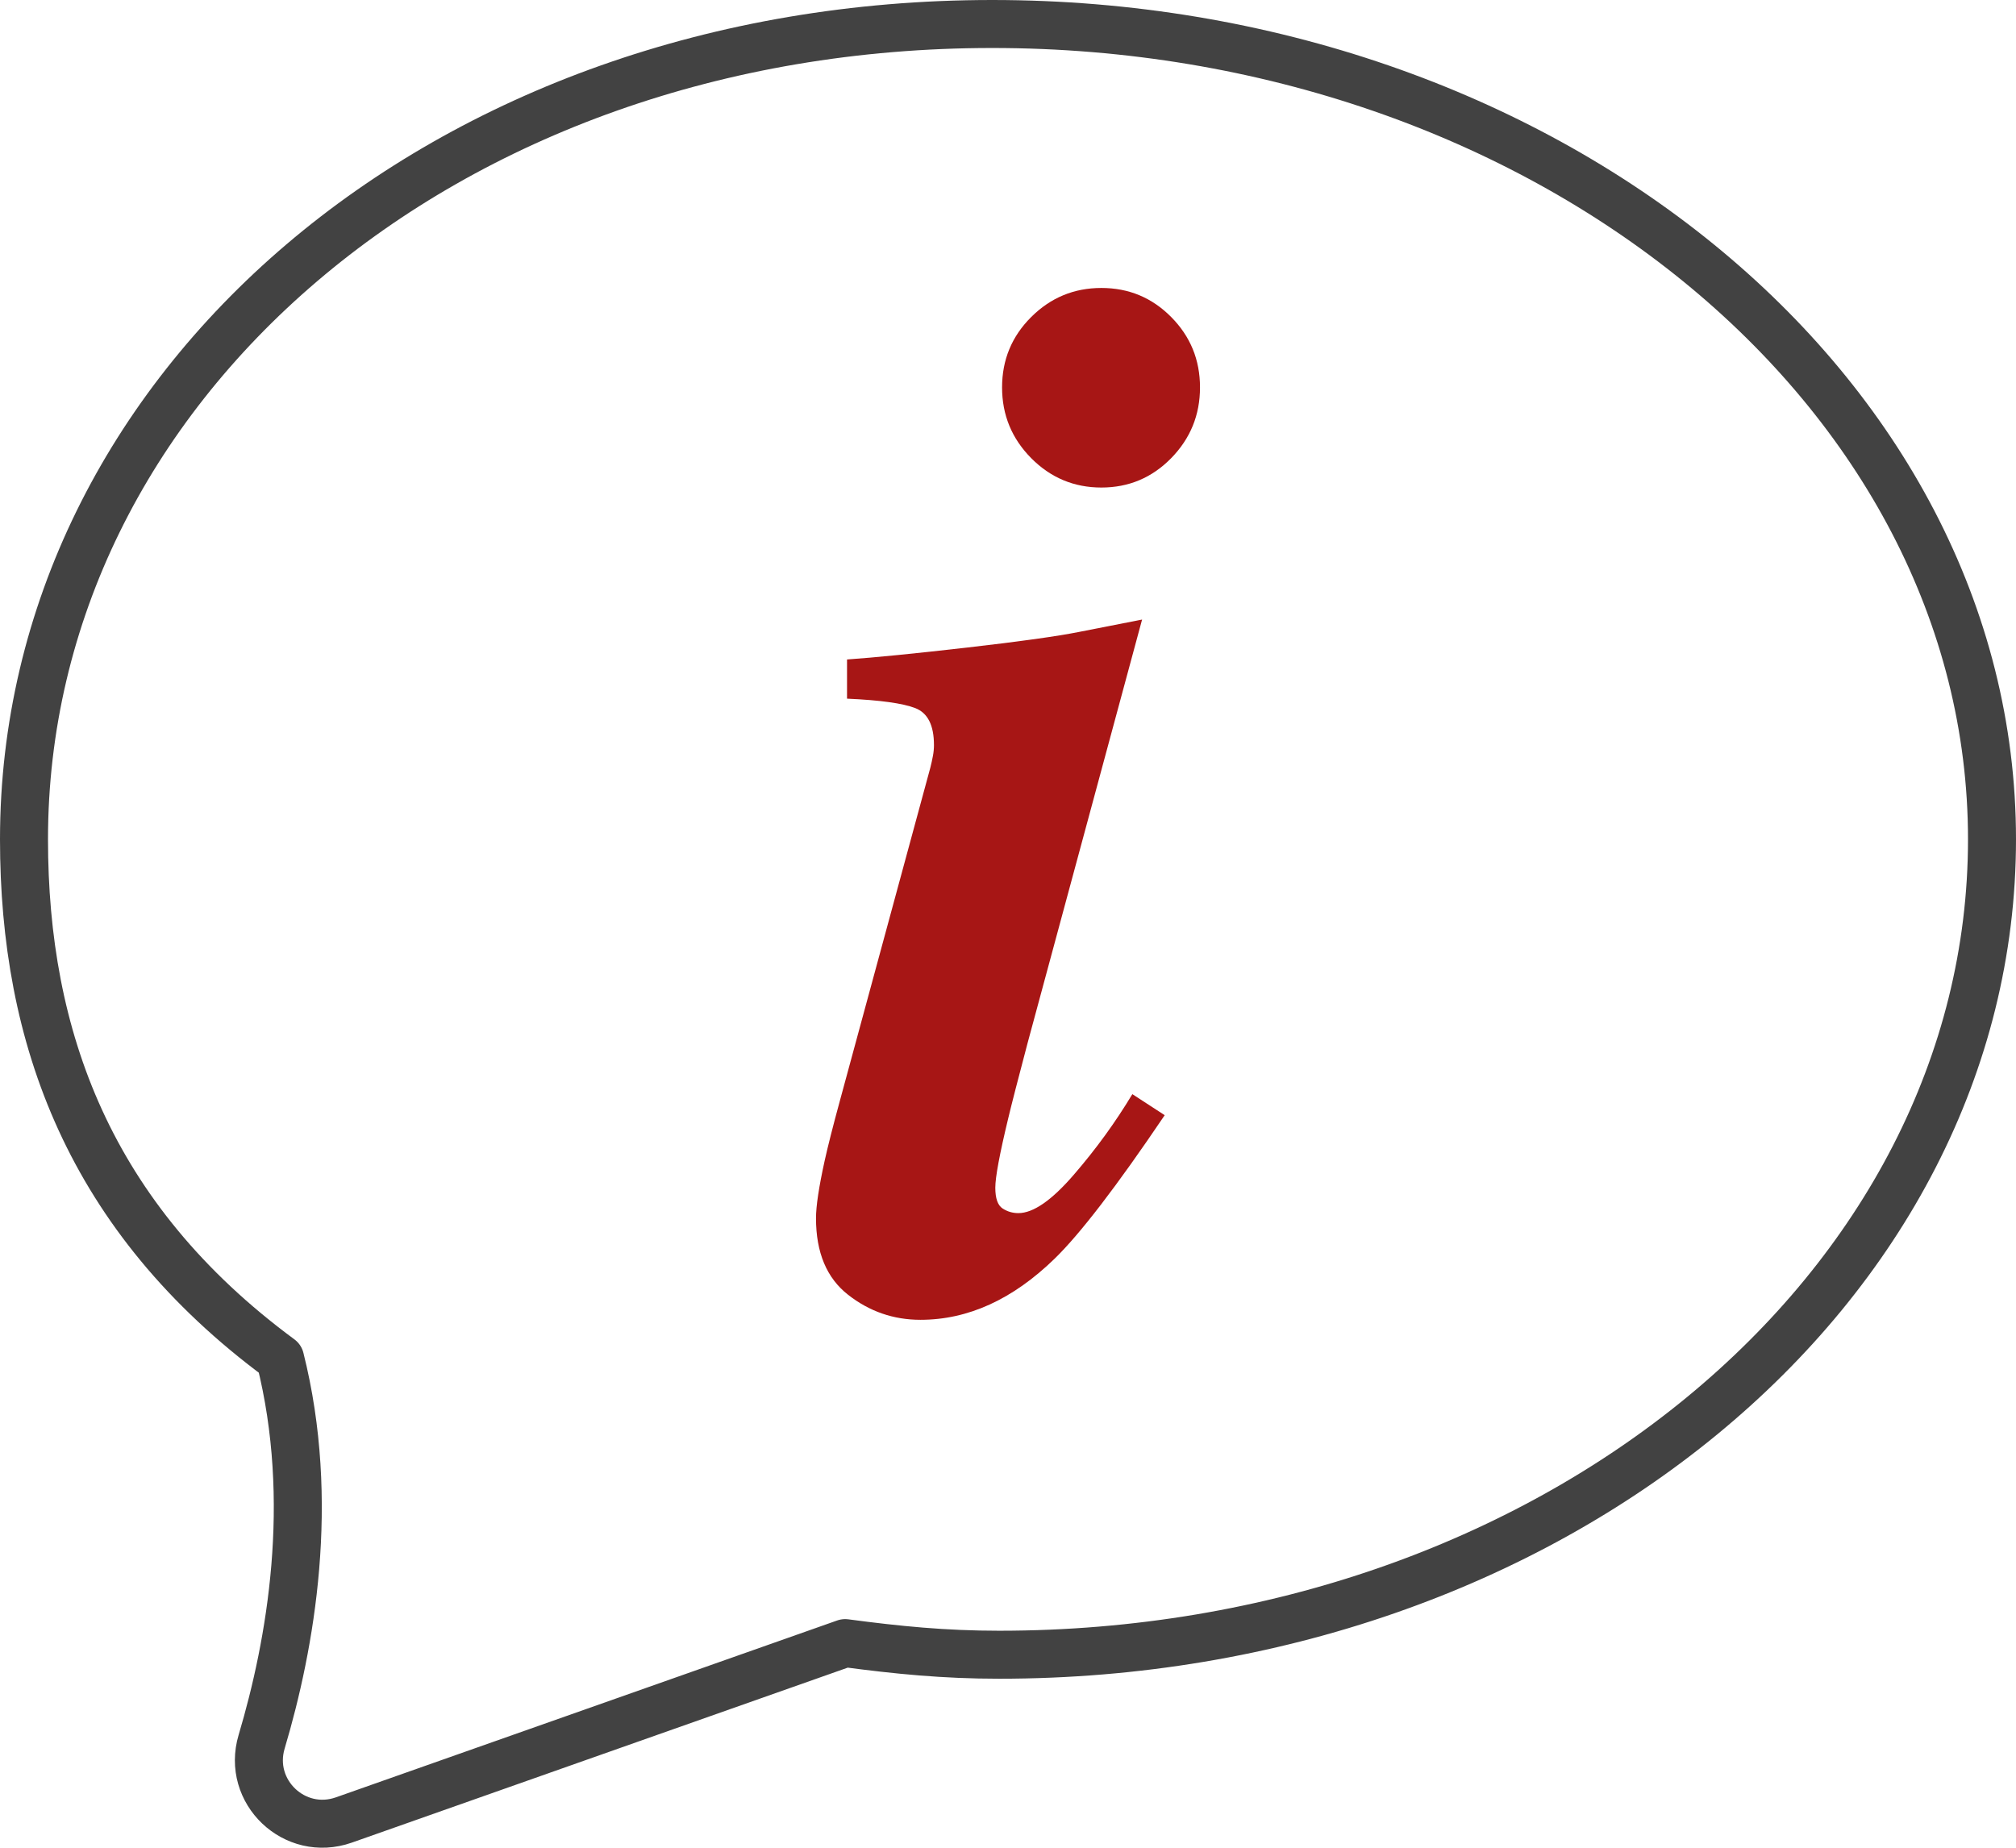
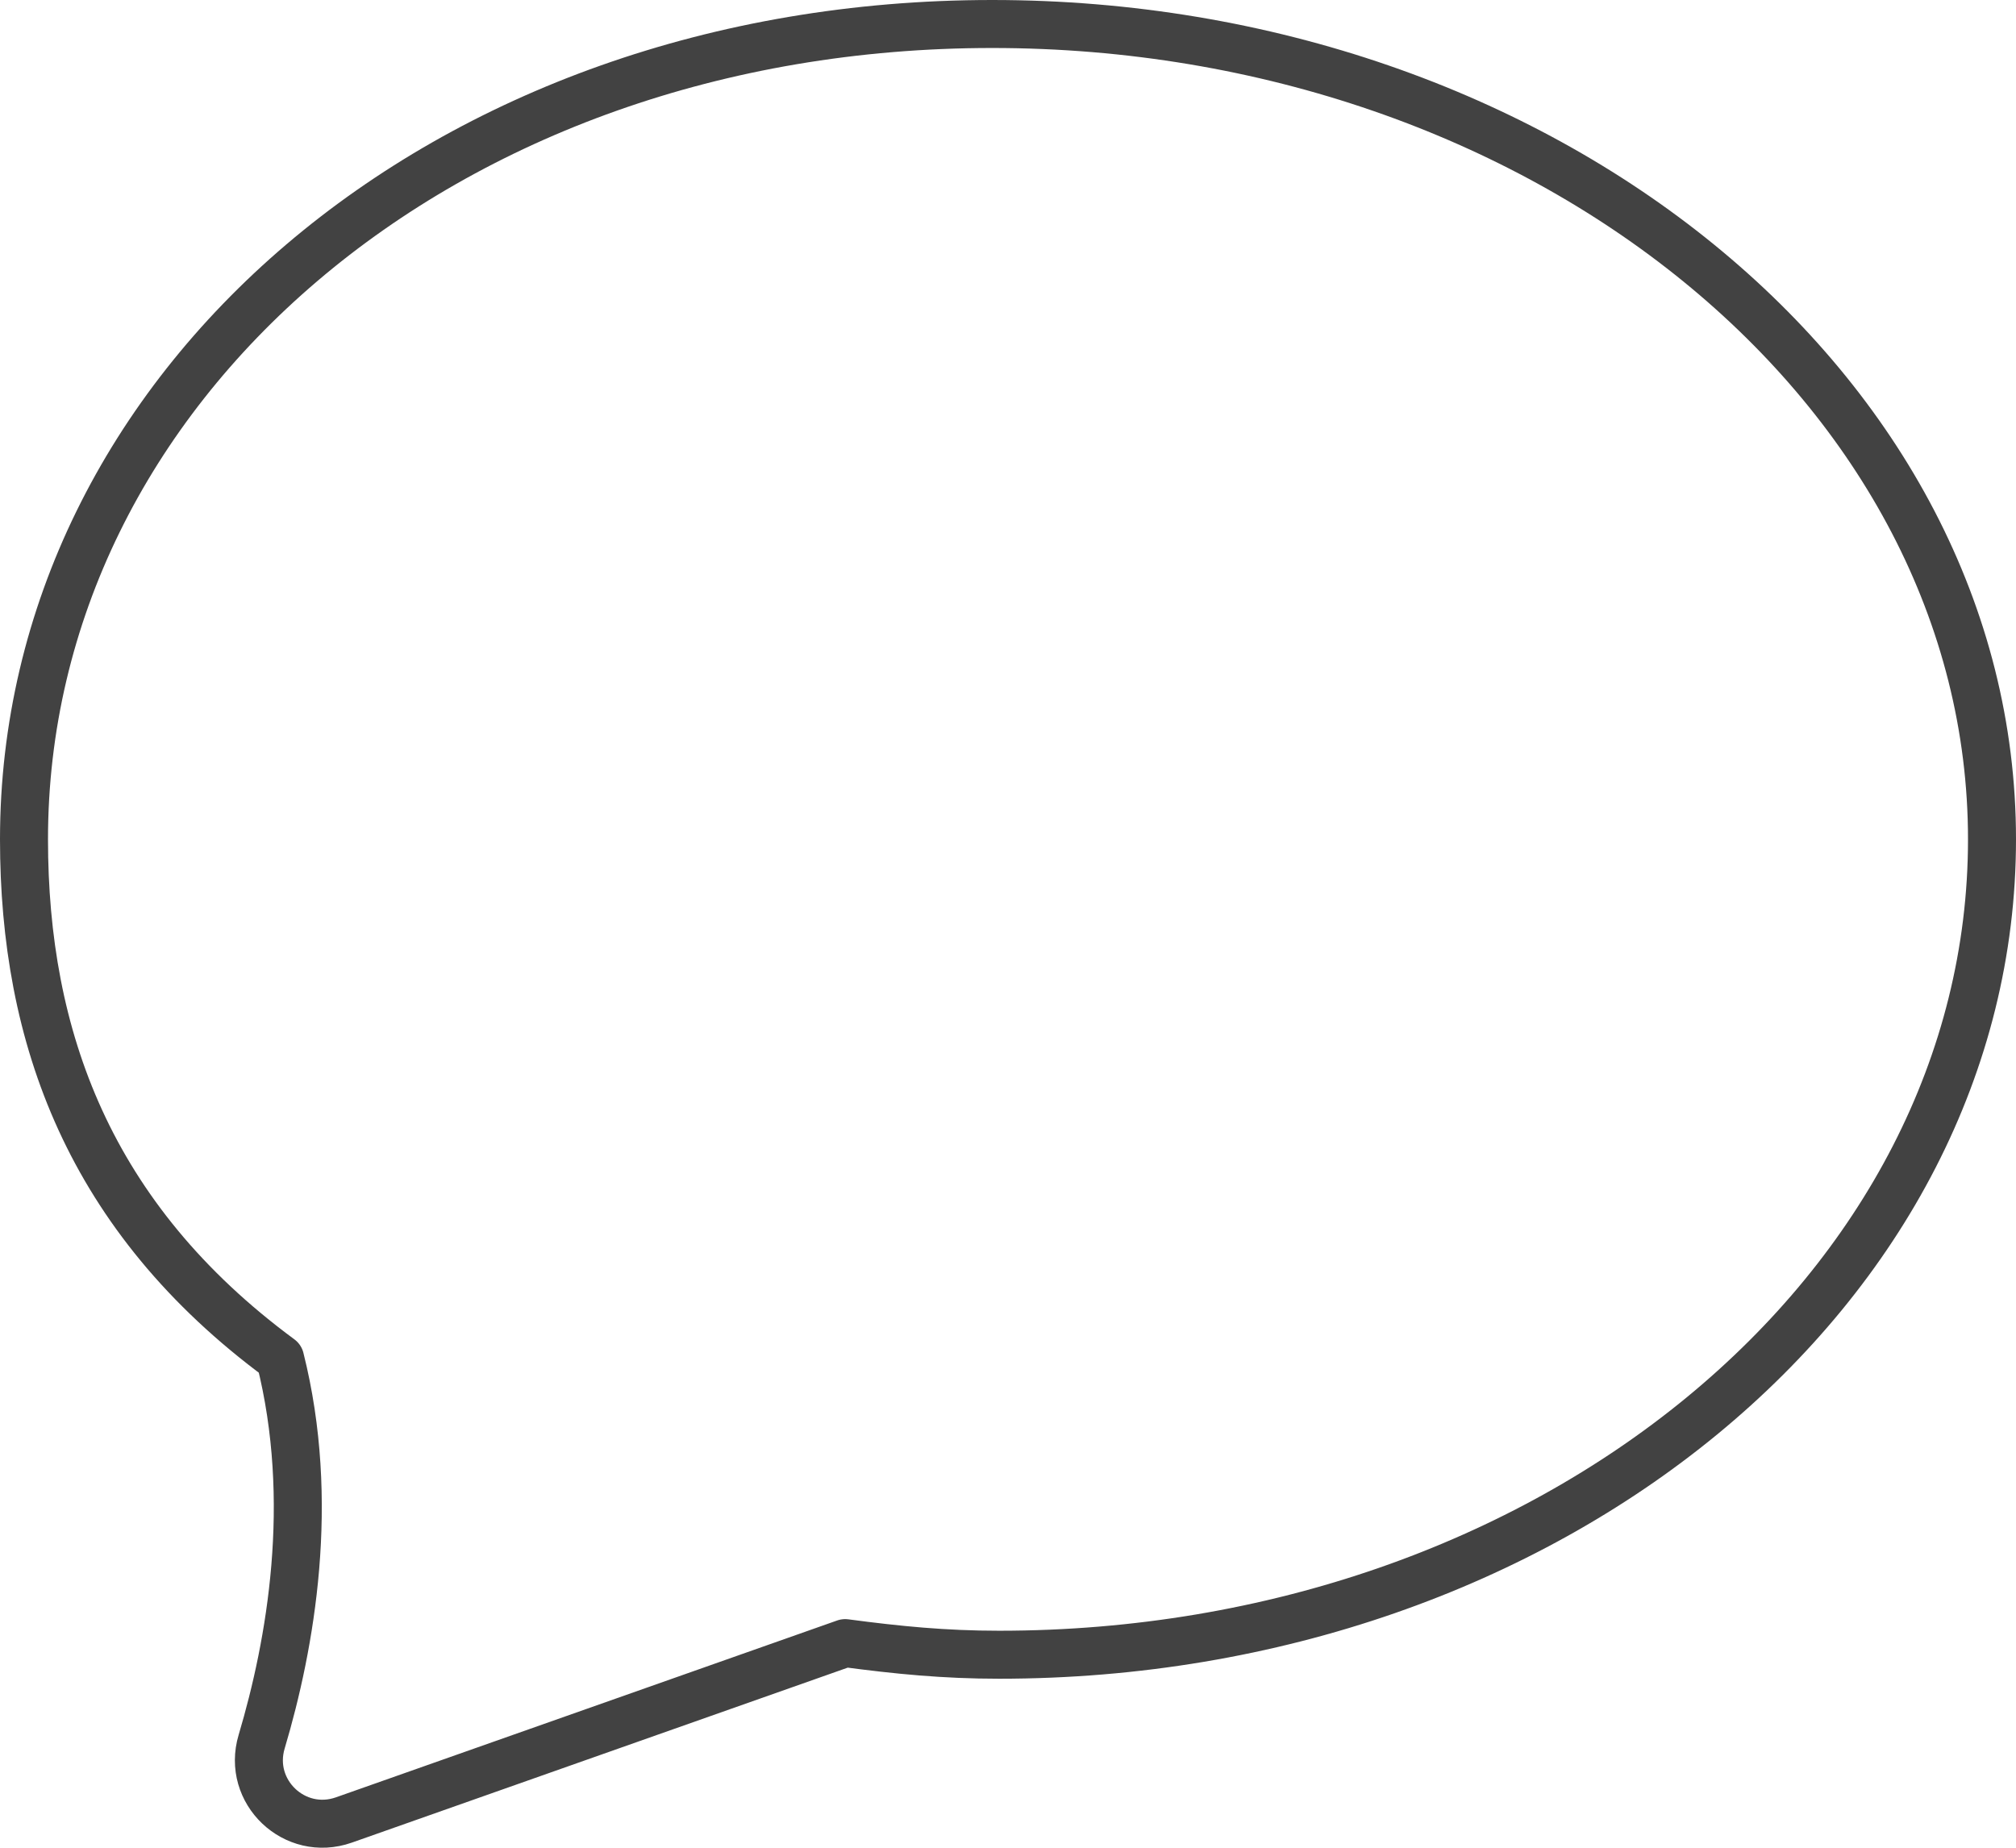
<svg xmlns="http://www.w3.org/2000/svg" width="84px" height="77px" viewBox="0 0 84 77">
  <title>Group 5</title>
  <desc>Created with Sketch.</desc>
  <g id="What-we-do" stroke="none" stroke-width="1" fill="none" fill-rule="evenodd">
    <g id="What-we-do-&gt;-Moulding" transform="translate(-1021, -1375)">
      <g id="Group-5" transform="translate(1021.538, 1376)">
        <path d="M40.805,0 C17.88,0 0.462,15.212 0.462,33.978 C0.462,42.2 3.163,49.74 11.134,55.619 L11.134,55.621 C12.631,61.572 11.574,67.52 10.364,71.581 C9.742,73.665 11.738,75.567 13.792,74.843 L34.677,67.473 C36.865,67.764 38.806,67.957 41.097,67.957 C64.022,67.957 82.462,52.744 82.462,33.978 C82.462,15.212 63.73,0 40.805,0 Z" id="Stroke-1" stroke="#424242" stroke-width="2" stroke-linecap="round" stroke-linejoin="round" />
-         <path d="M48.261,12.211 C49.061,13.017 49.462,13.994 49.462,15.144 C49.462,16.294 49.061,17.275 48.261,18.093 C47.462,18.909 46.493,19.317 45.353,19.317 C44.213,19.317 43.239,18.909 42.429,18.093 C41.62,17.275 41.215,16.294 41.215,15.144 C41.215,13.994 41.62,13.017 42.429,12.211 C43.239,11.404 44.213,11 45.353,11 C46.493,11 47.462,11.404 48.261,12.211 M33.821,47.378 C33.96,46.752 34.17,45.926 34.45,44.898 L38.227,30.987 C38.268,30.826 38.303,30.665 38.333,30.505 C38.364,30.344 38.377,30.193 38.377,30.051 C38.377,29.223 38.119,28.711 37.599,28.509 C37.078,28.307 36.132,28.176 34.755,28.115 L34.755,26.482 C35.907,26.402 37.578,26.235 39.772,25.984 C41.962,25.733 43.517,25.515 44.429,25.333 L47.049,24.819 L42.283,42.449 C41.883,43.96 41.614,45.008 41.474,45.593 C41.114,47.086 40.933,48.053 40.933,48.496 C40.933,48.94 41.035,49.226 41.233,49.358 C41.433,49.489 41.653,49.554 41.894,49.554 C42.515,49.554 43.285,49.02 44.207,47.951 C45.129,46.884 45.941,45.765 46.643,44.596 L47.991,45.473 C45.991,48.436 44.458,50.431 43.398,51.459 C41.655,53.152 39.797,54 37.813,54 C36.695,54 35.687,53.653 34.798,52.956 C33.909,52.262 33.462,51.198 33.462,49.766 C33.462,49.262 33.582,48.467 33.821,47.378" id="Fill-3" fill="#A71615" />
      </g>
    </g>
  </g>
</svg>